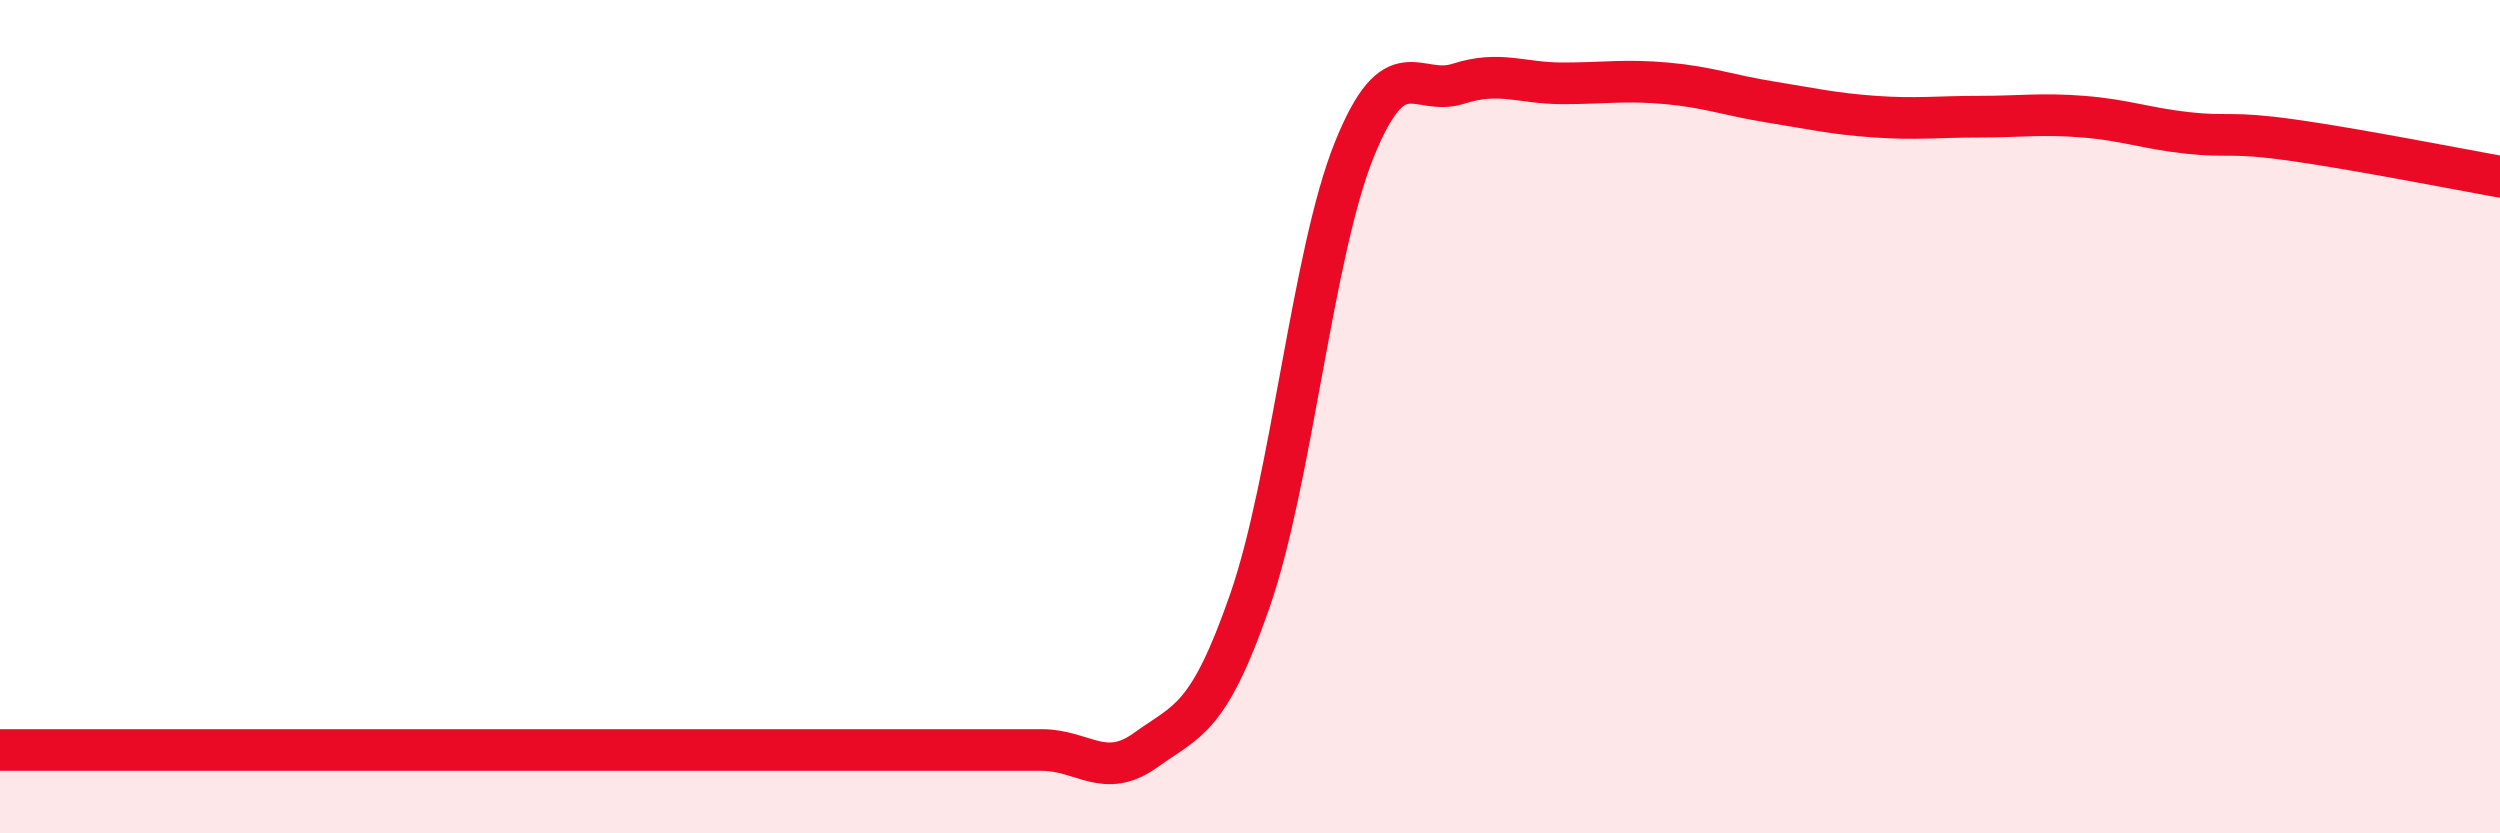
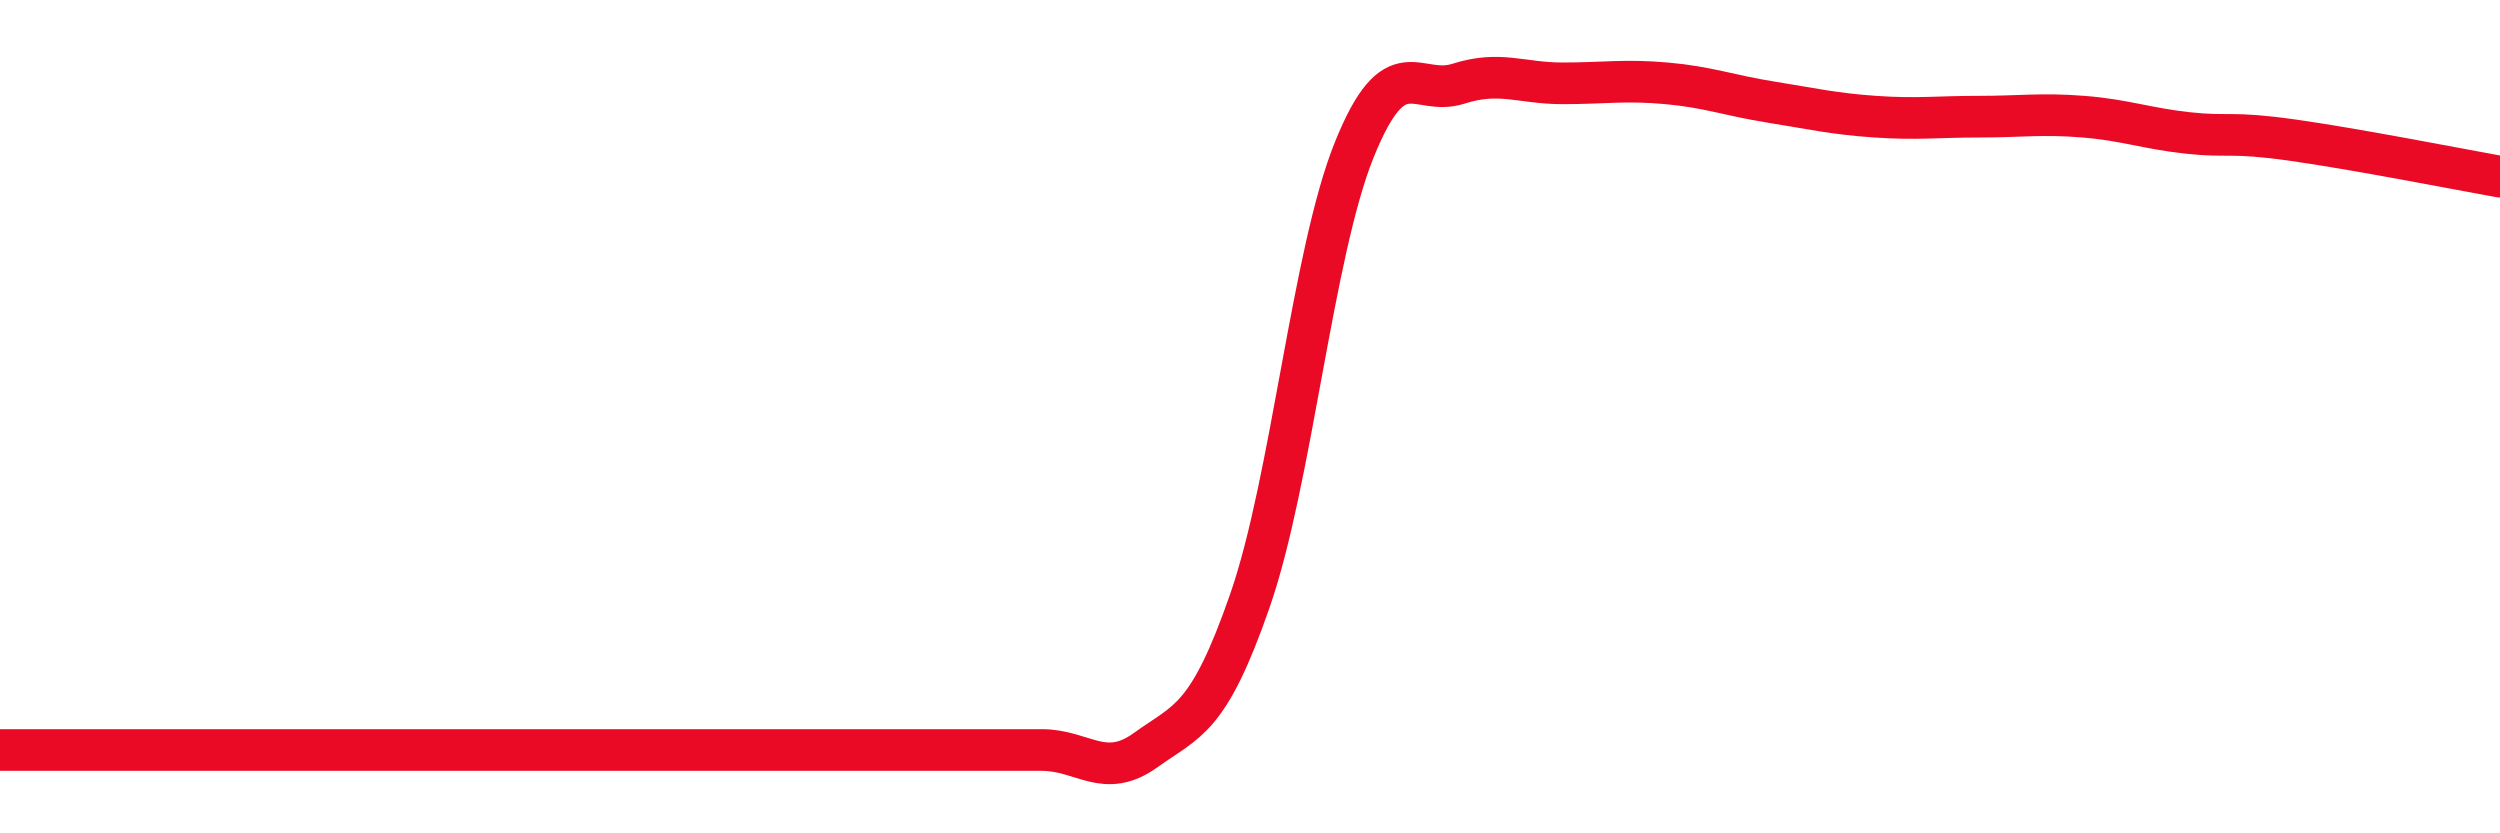
<svg xmlns="http://www.w3.org/2000/svg" width="60" height="20" viewBox="0 0 60 20">
-   <path d="M 0,18 C 0.5,18 1.5,18 2.5,18 C 3.5,18 4,18 5,18 C 6,18 6.5,18 7.5,18 C 8.5,18 9,18 10,18 C 11,18 11.5,18 12.5,18 C 13.5,18 14,18 15,18 C 16,18 16.5,18 17.5,18 C 18.5,18 19,18 20,18 C 21,18 21.5,18 22.5,18 C 23.5,18 24,18 25,18 C 26,18 26.5,18.72 27.5,18 C 28.5,17.28 29,17.29 30,14.41 C 31,11.53 31.5,6.08 32.5,3.6 C 33.5,1.12 34,2.33 35,2.01 C 36,1.69 36.5,2 37.5,2 C 38.5,2 39,1.91 40,2 C 41,2.09 41.5,2.29 42.5,2.45 C 43.5,2.61 44,2.73 45,2.8 C 46,2.87 46.5,2.8 47.5,2.8 C 48.5,2.8 49,2.72 50,2.8 C 51,2.88 51.5,3.08 52.5,3.19 C 53.5,3.3 53.5,3.15 55,3.36 C 56.5,3.57 59,4.06 60,4.24L60 20L0 20Z" fill="#EB0A25" opacity="0.1" stroke-linecap="round" stroke-linejoin="round" />
  <path d="M 0,18 C 0.5,18 1.5,18 2.5,18 C 3.5,18 4,18 5,18 C 6,18 6.5,18 7.5,18 C 8.5,18 9,18 10,18 C 11,18 11.5,18 12.5,18 C 13.5,18 14,18 15,18 C 16,18 16.5,18 17.5,18 C 18.5,18 19,18 20,18 C 21,18 21.5,18 22.5,18 C 23.5,18 24,18 25,18 C 26,18 26.5,18.72 27.5,18 C 28.5,17.28 29,17.29 30,14.41 C 31,11.53 31.5,6.08 32.5,3.6 C 33.5,1.12 34,2.33 35,2.01 C 36,1.69 36.5,2 37.5,2 C 38.5,2 39,1.91 40,2 C 41,2.09 41.5,2.29 42.5,2.45 C 43.5,2.61 44,2.73 45,2.8 C 46,2.87 46.5,2.8 47.5,2.8 C 48.5,2.8 49,2.72 50,2.8 C 51,2.88 51.5,3.08 52.5,3.19 C 53.5,3.3 53.5,3.15 55,3.36 C 56.5,3.57 59,4.06 60,4.24" stroke="#EB0A25" stroke-width="1" fill="none" stroke-linecap="round" stroke-linejoin="round" />
</svg>